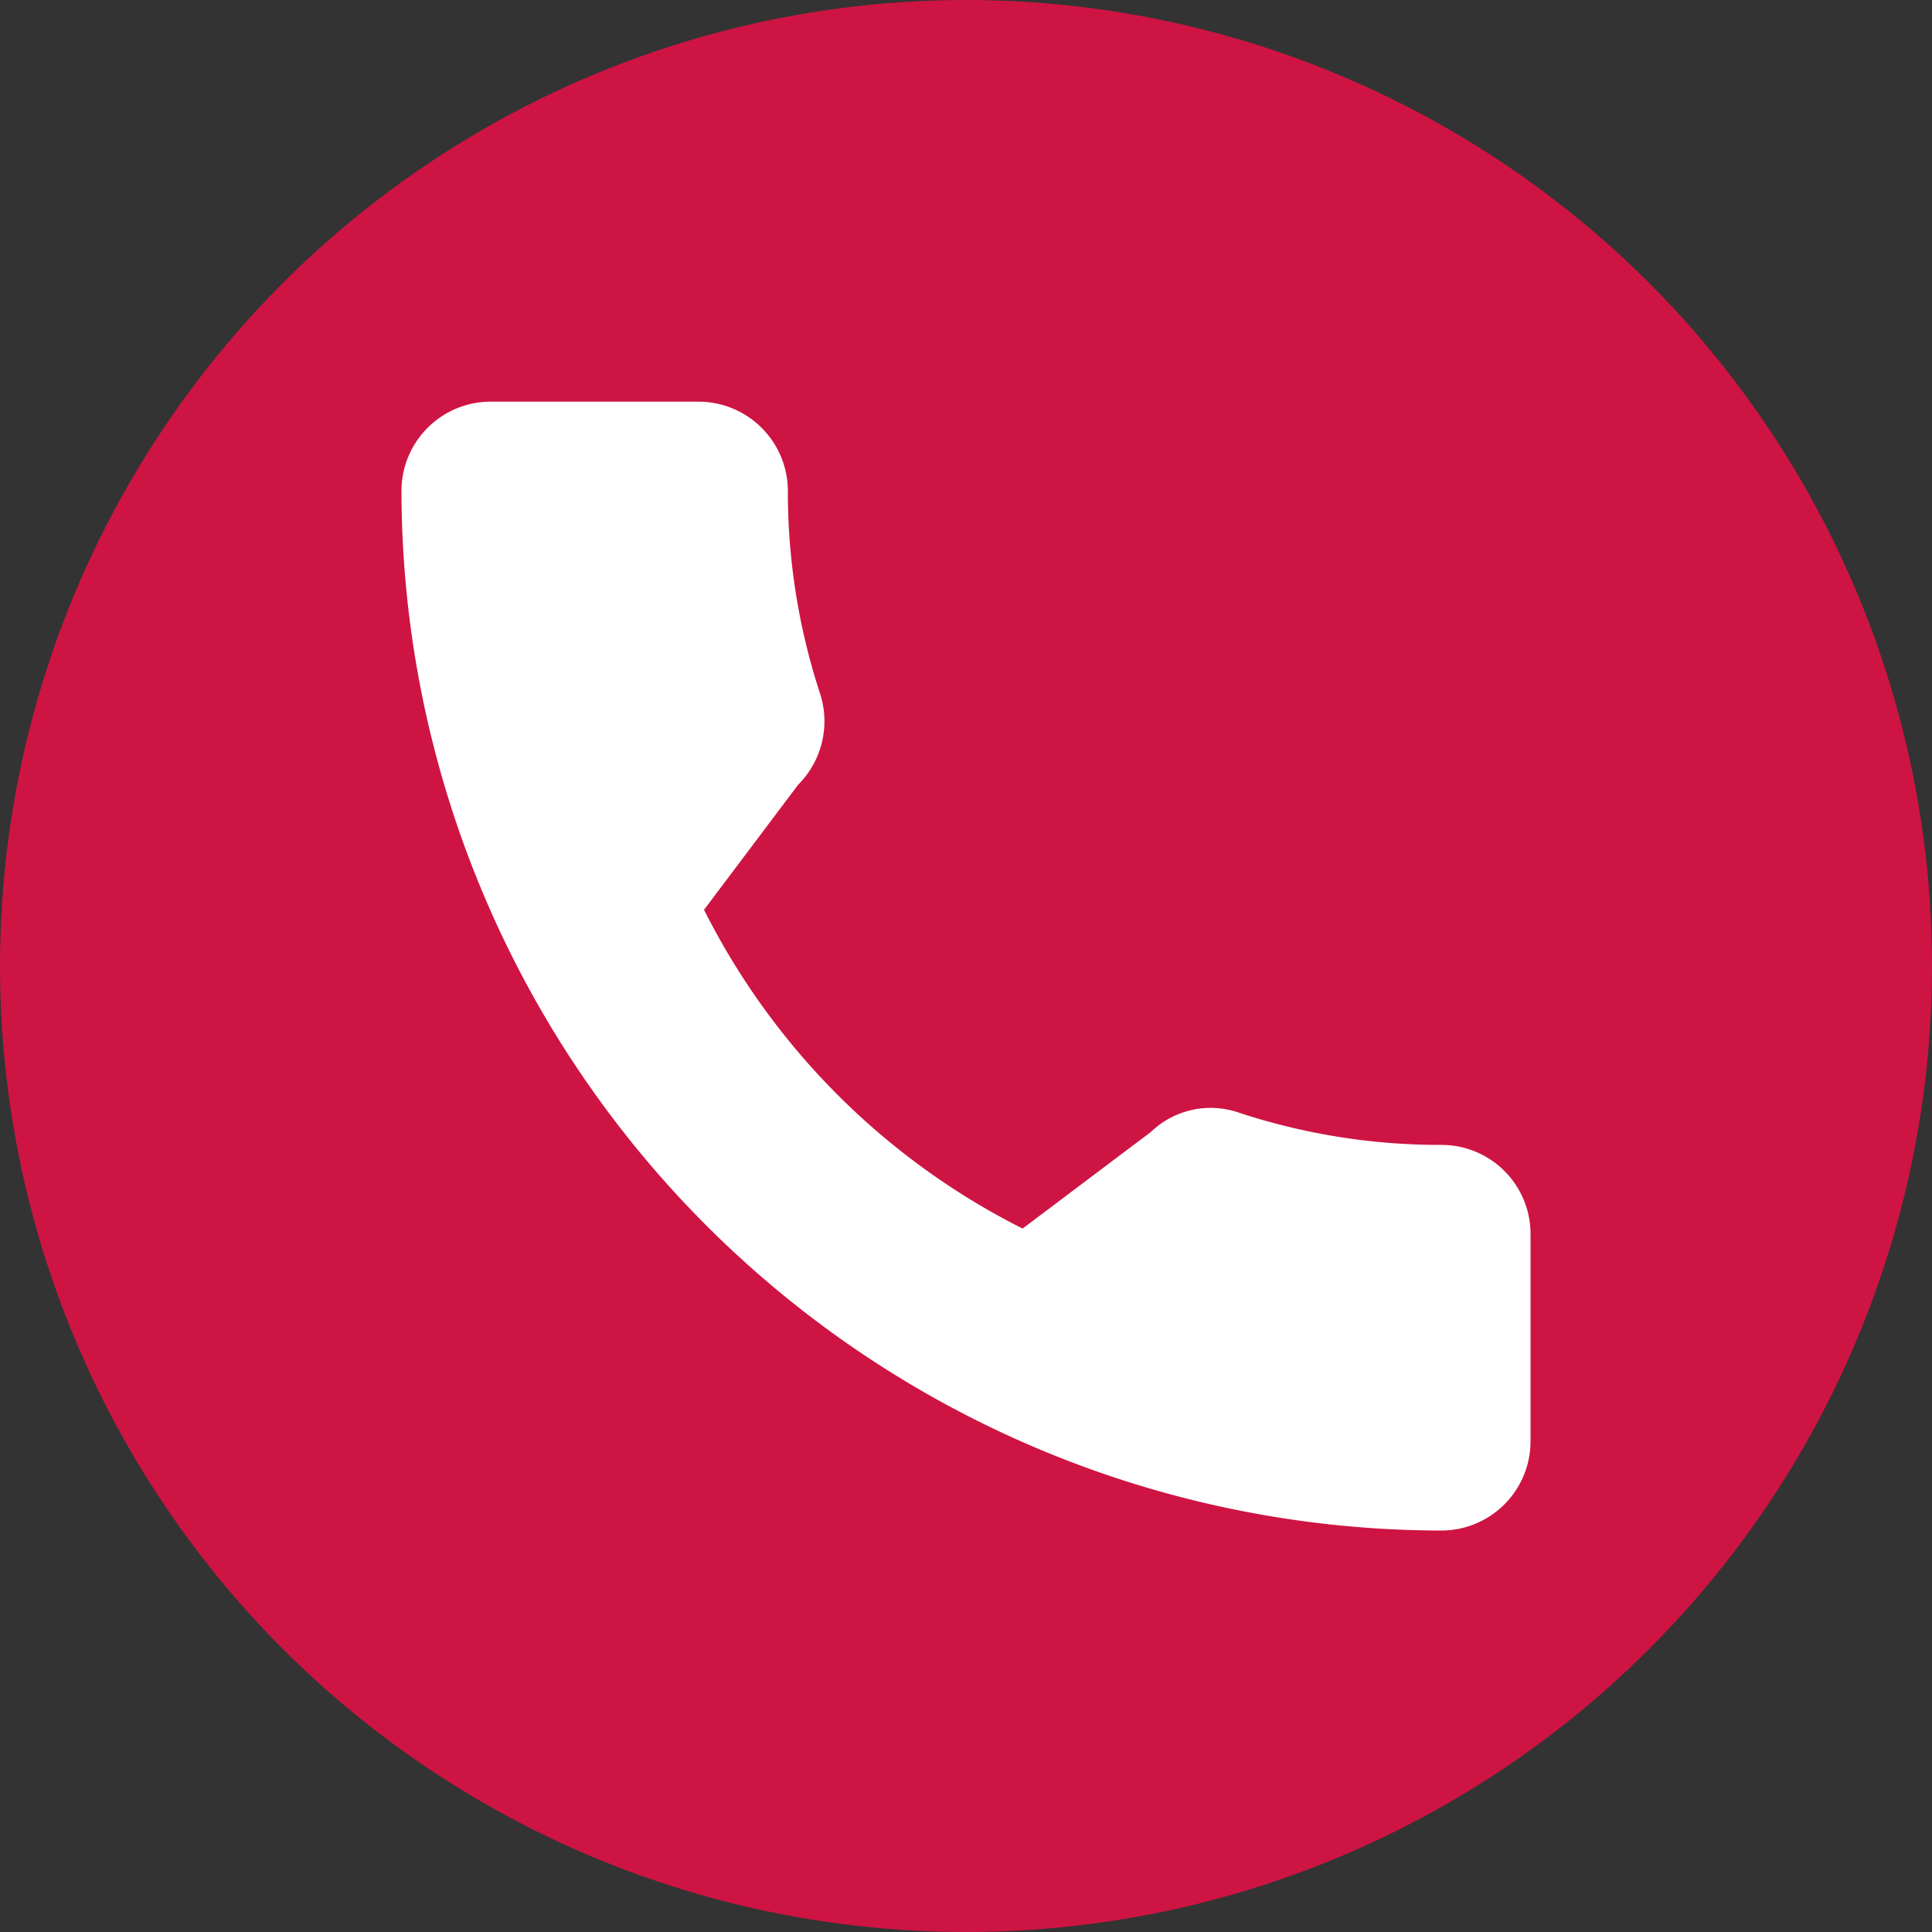
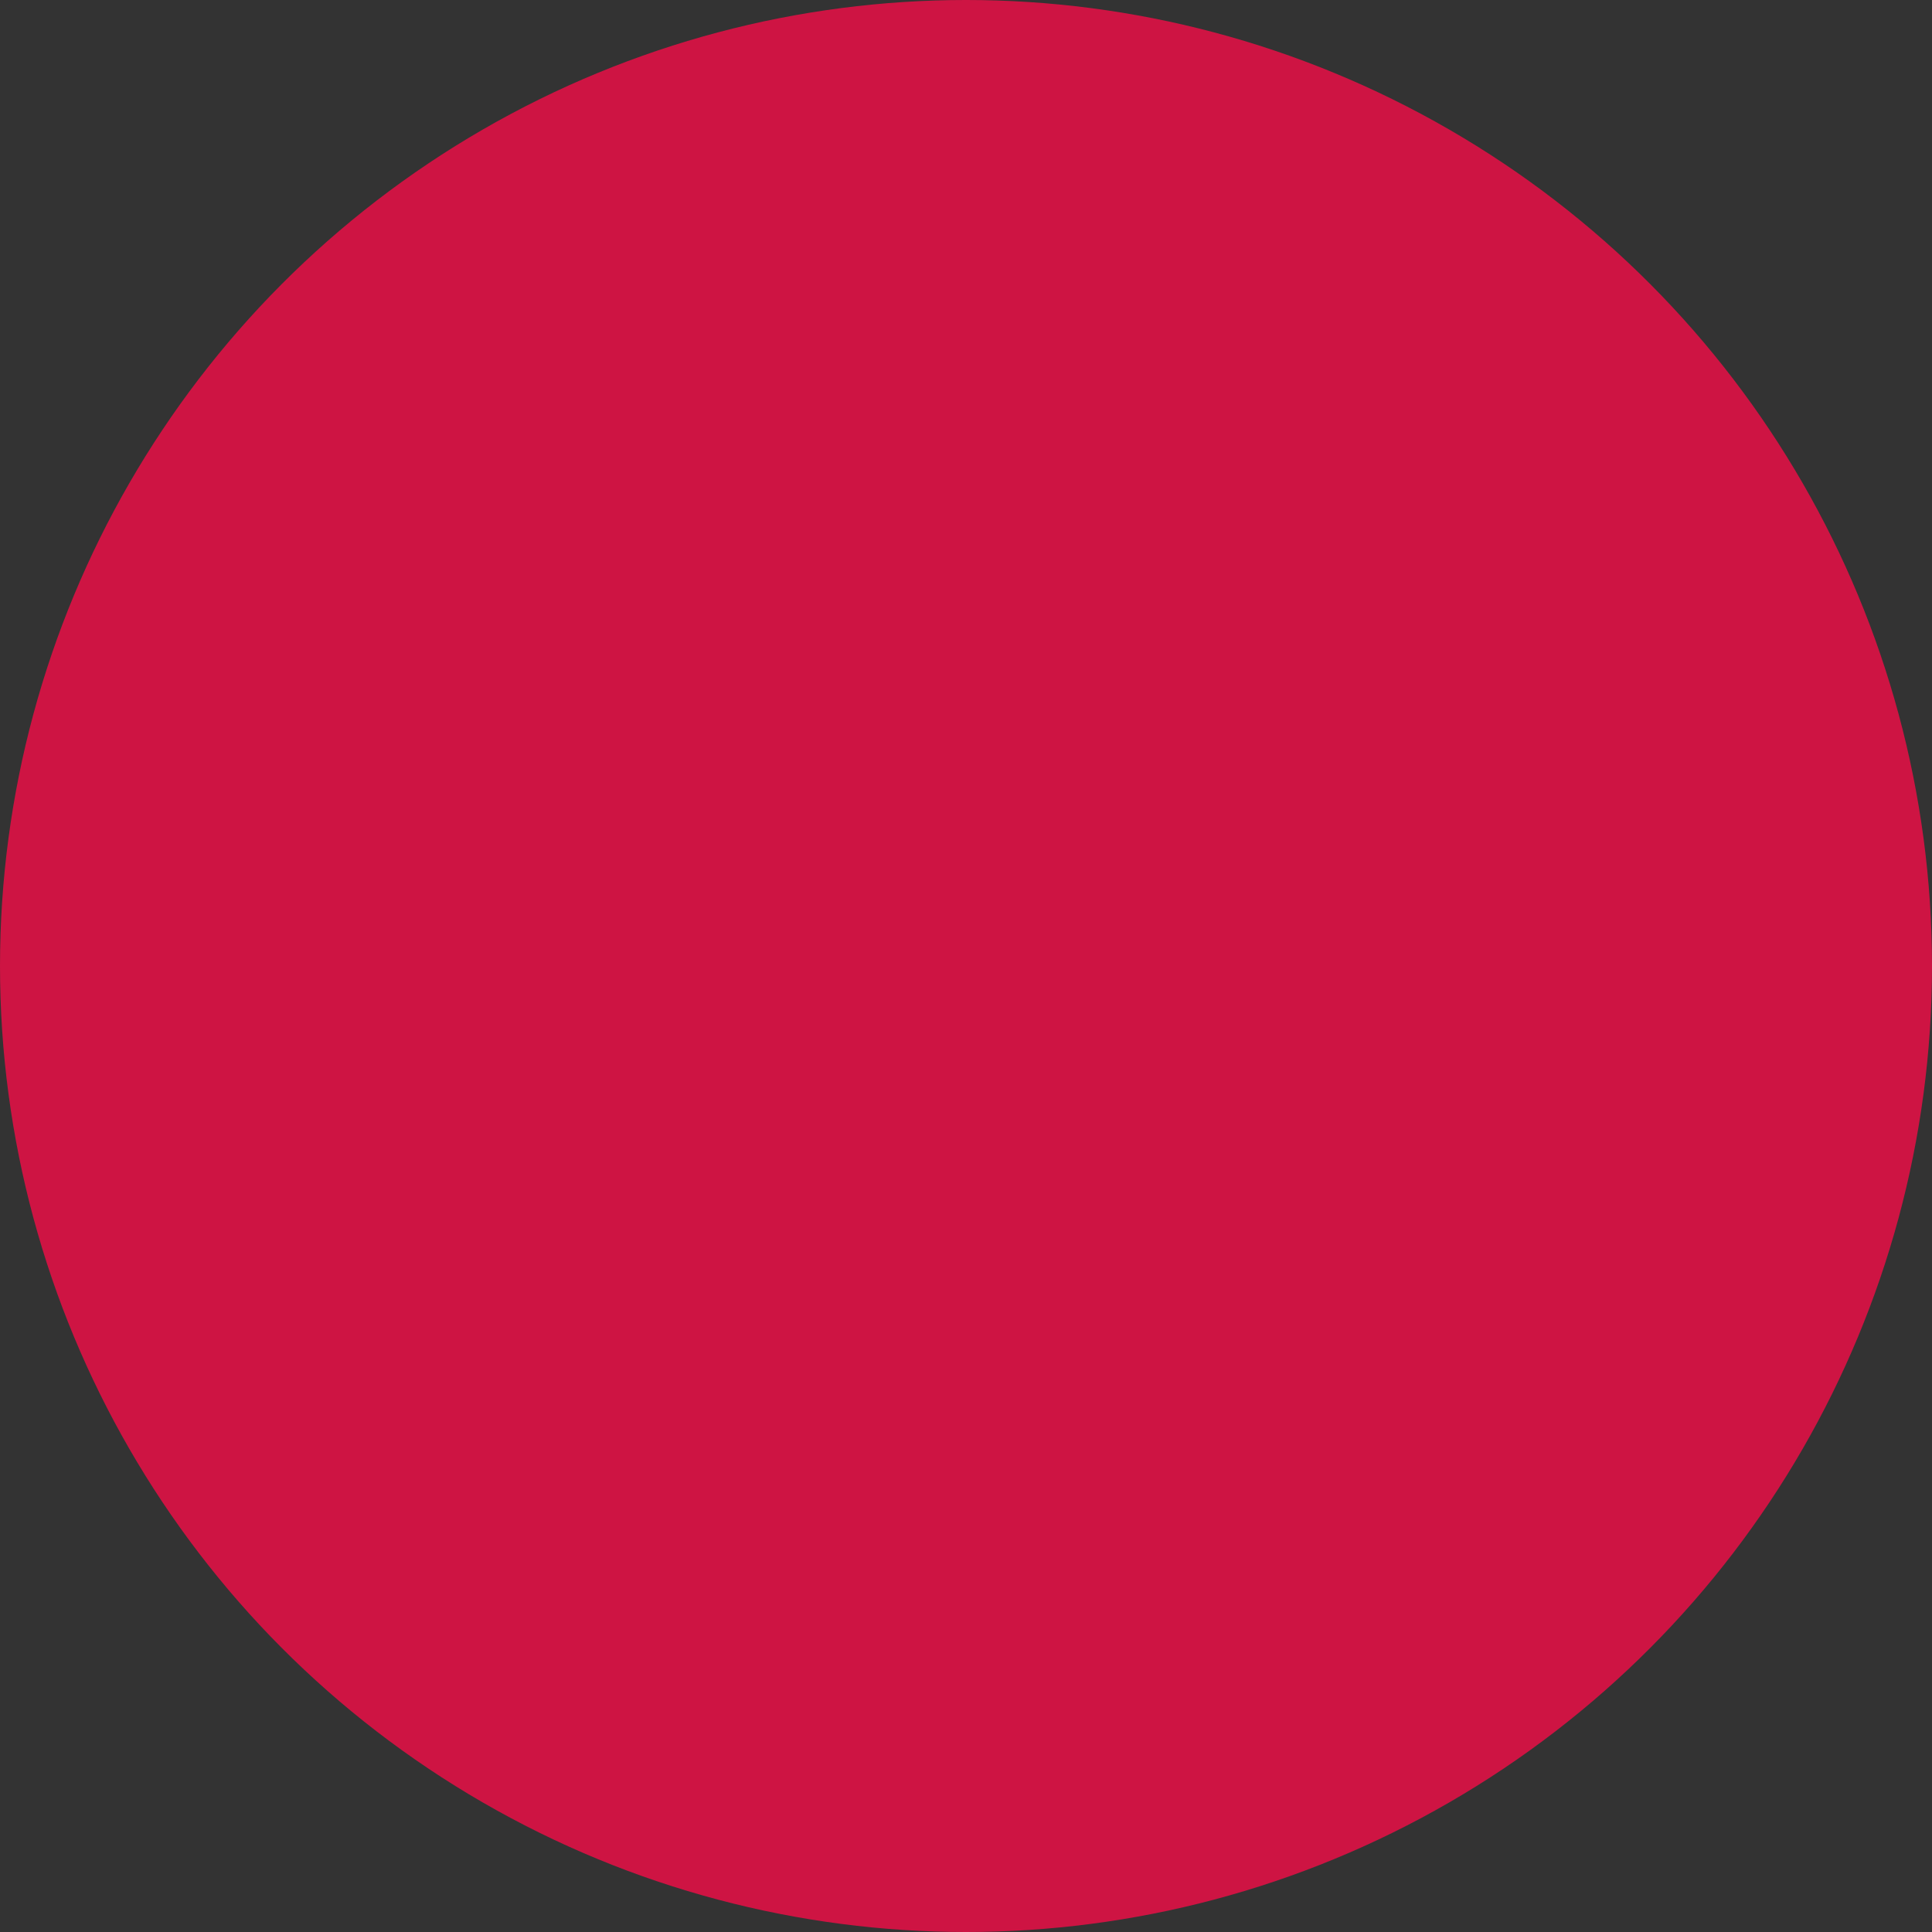
<svg xmlns="http://www.w3.org/2000/svg" id="Layer_1" data-name="Layer 1" viewBox="0 0 100 100">
  <rect x="0" y="0" width="100" height="100" fill="#333333" stroke="none" />
  <defs>
    <style>.cls-1{fill:#ce1443;}.cls-2{fill:#fff;}</style>
  </defs>
  <circle class="cls-1" cx="50" cy="50" r="50" />
-   <path class="cls-2" d="M74.61,59.26a33.29,33.29,0,0,1-10.49-1.67,4.46,4.46,0,0,0-4.55,1l-6.64,5a37.12,37.12,0,0,1-16.49-16.5l4.87-6.47a4.65,4.65,0,0,0,1.14-4.71,33.5,33.5,0,0,1-1.67-10.51,4.63,4.63,0,0,0-4.62-4.61H25.39a4.62,4.62,0,0,0-4.61,4.61A53.89,53.89,0,0,0,74.61,79.22a4.62,4.62,0,0,0,4.61-4.61V63.86A4.61,4.61,0,0,0,74.61,59.26Z" />
</svg>